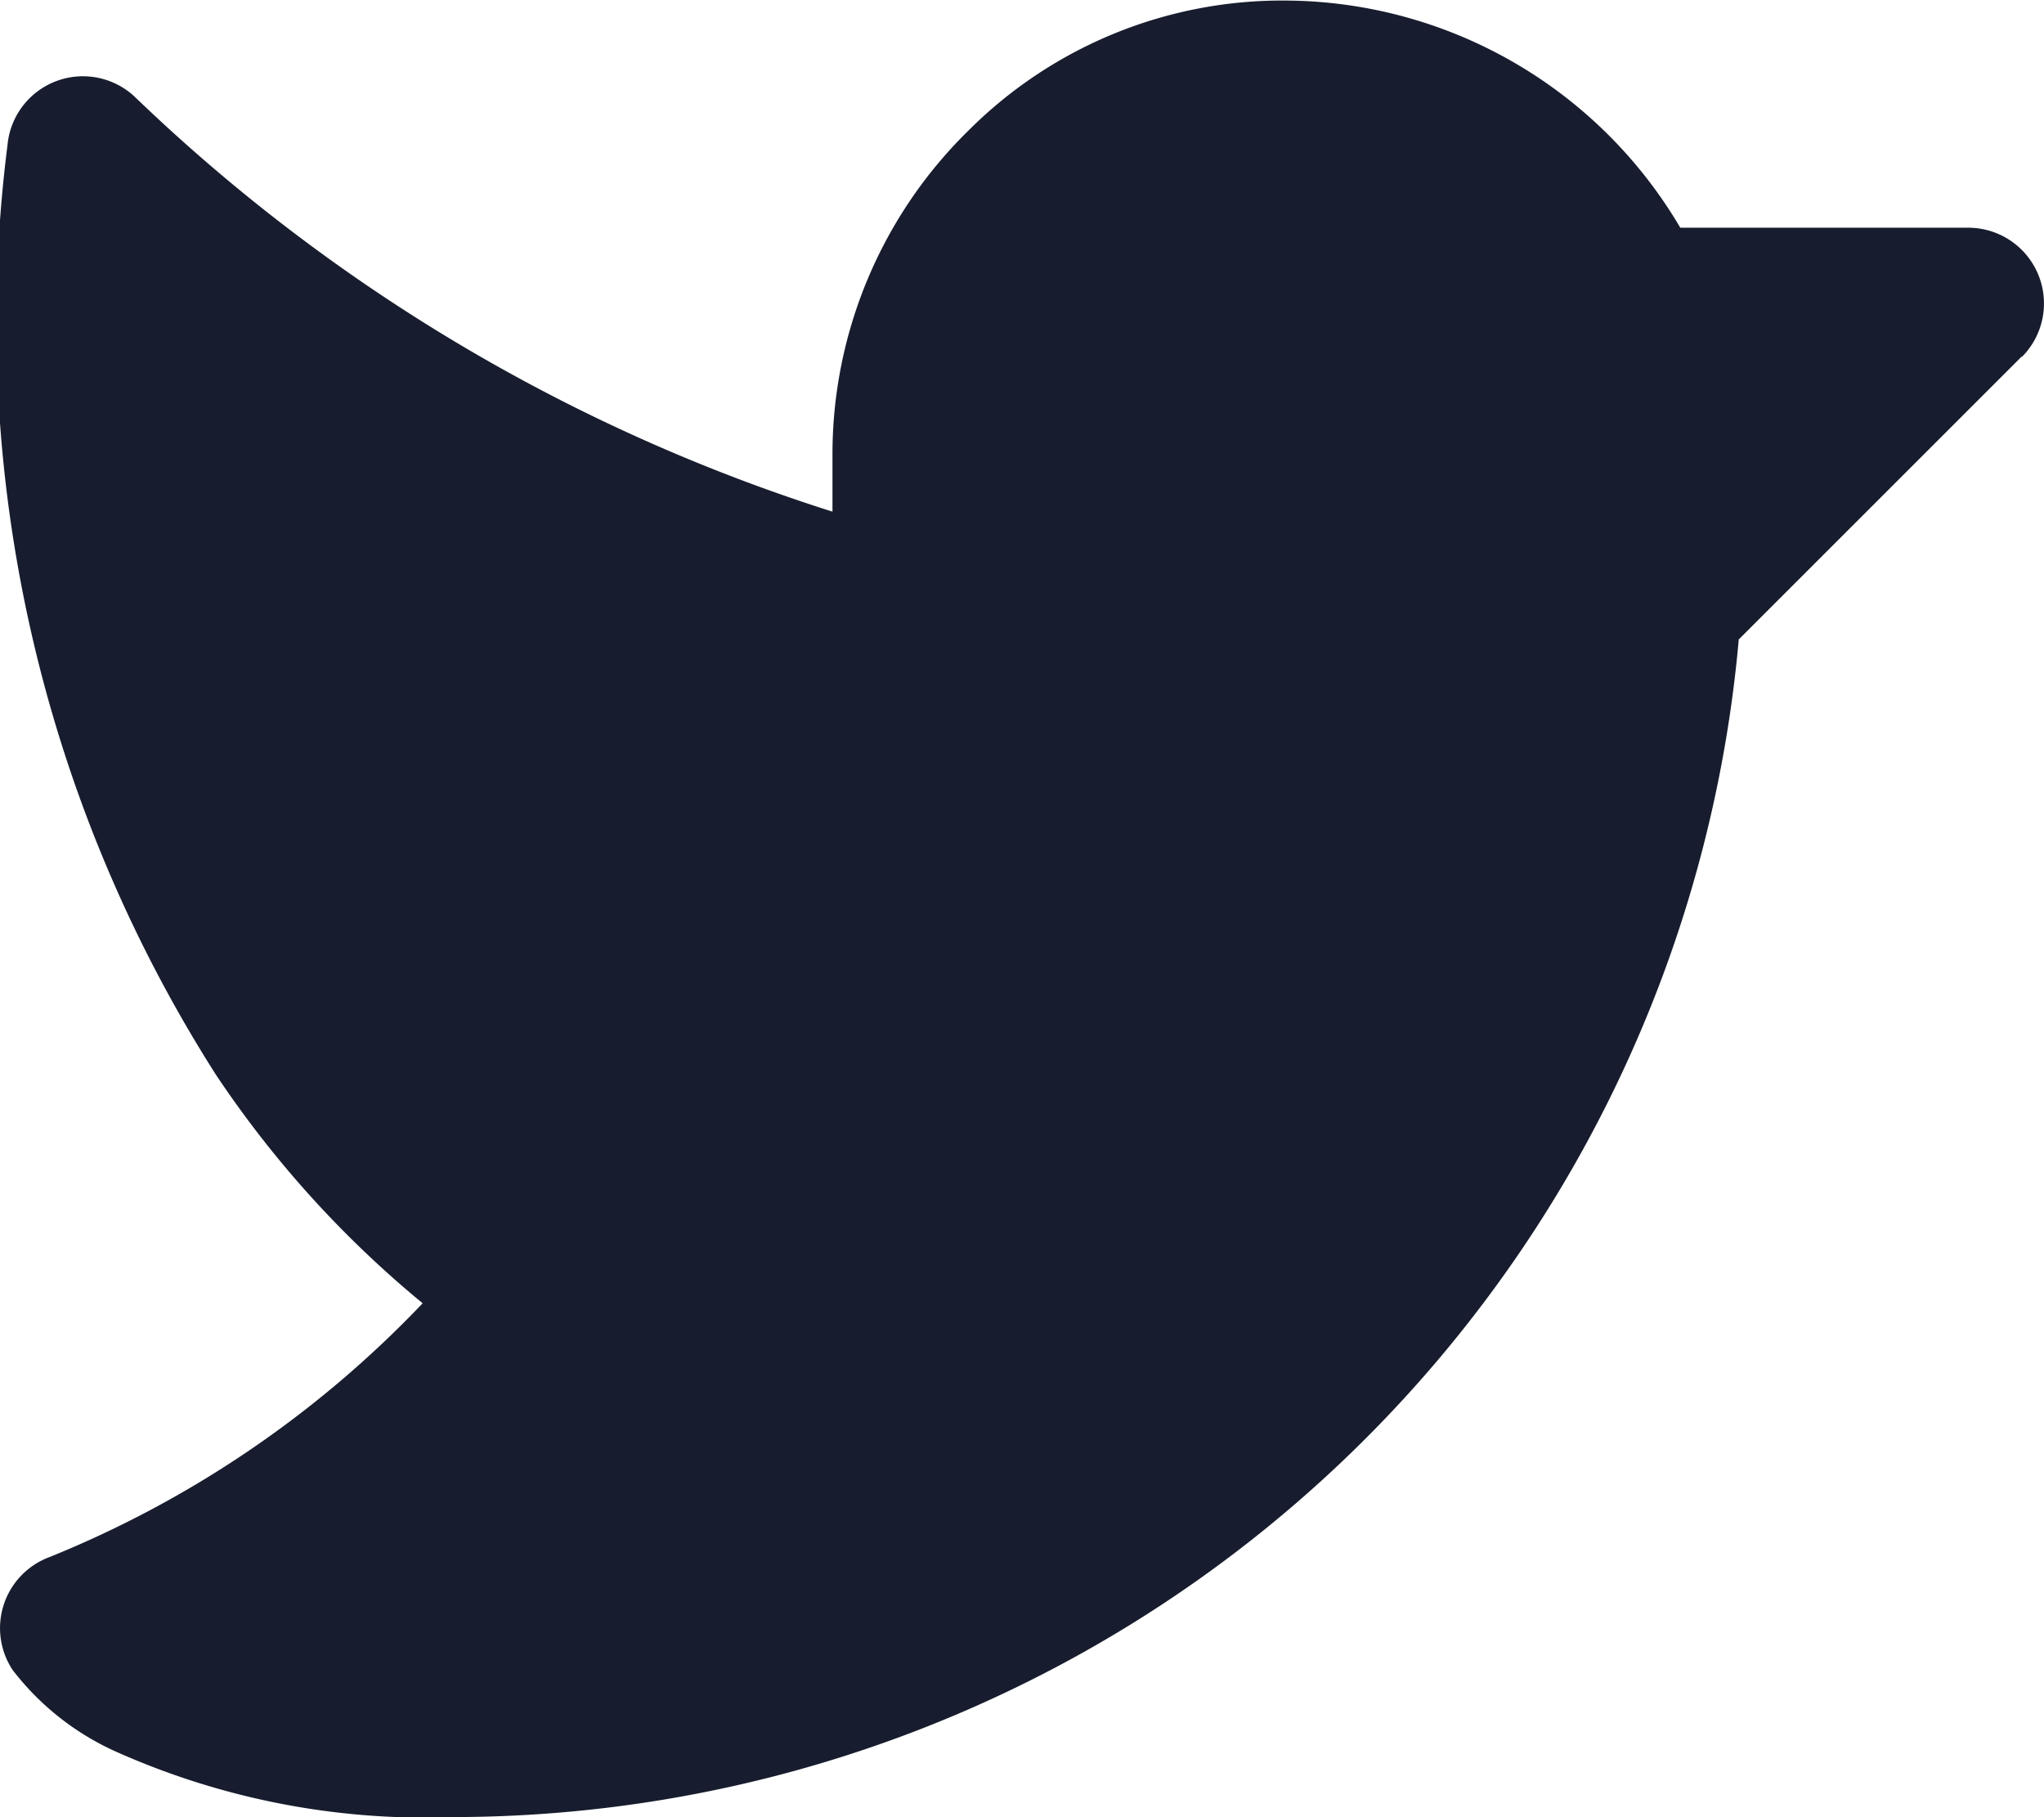
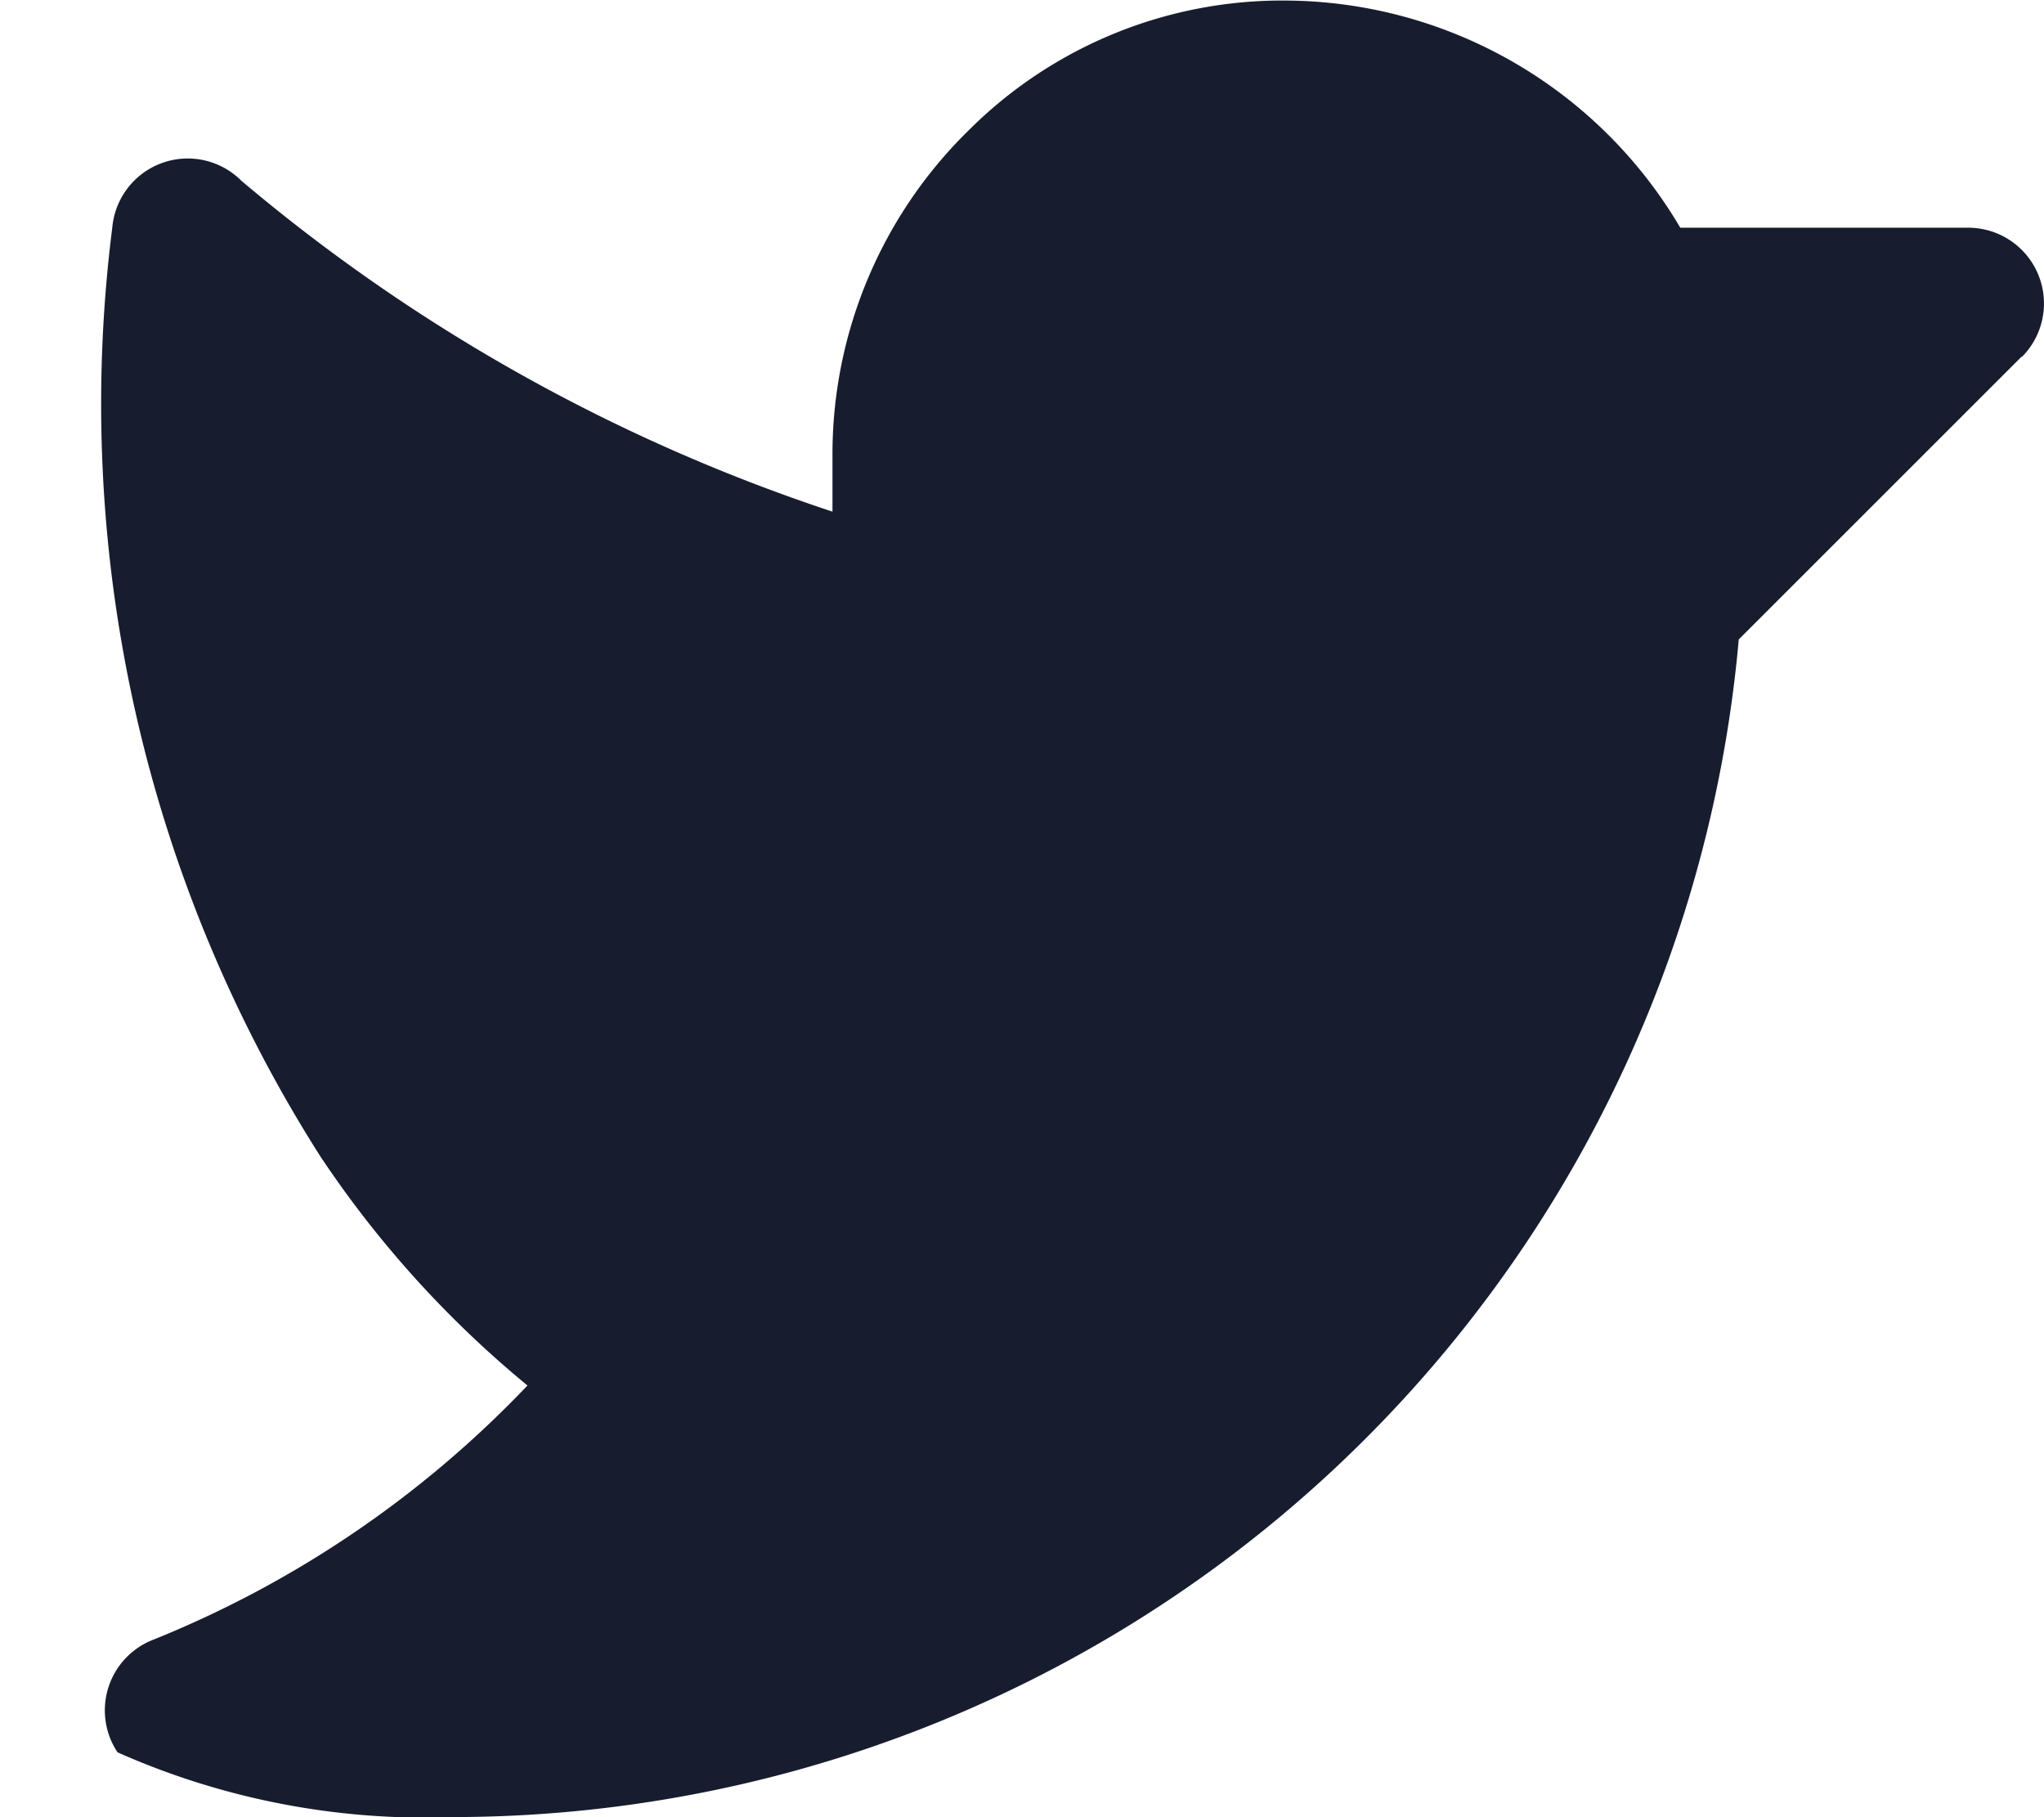
<svg xmlns="http://www.w3.org/2000/svg" width="18" height="15.999" viewBox="0 0 18 15.999">
-   <path id="Path_62721" data-name="Path 62721" d="M49.792,43.134,47.3,45.625A11.375,11.375,0,0,1,35.988,55.994a6.679,6.679,0,0,1-2.965-.57A2.371,2.371,0,0,1,32.1,54.7a.667.667,0,0,1,.321-.994,9.392,9.392,0,0,0,3.289-2.236,9.243,9.243,0,0,1-1.823-2.016,12.335,12.335,0,0,1-1.833-8.181.667.667,0,0,1,1.137-.41A15.692,15.692,0,0,0,39.319,44.5V44a3.989,3.989,0,0,1,1.2-2.858A3.906,3.906,0,0,1,43.329,40a4.055,4.055,0,0,1,3.456,2h2.536a.667.667,0,0,1,.472,1.138Z" transform="translate(-31.988 -39.995)" fill="#171d2e" />
+   <path id="Path_62721" data-name="Path 62721" d="M49.792,43.134,47.3,45.625A11.375,11.375,0,0,1,35.988,55.994a6.679,6.679,0,0,1-2.965-.57a.667.667,0,0,1,.321-.994,9.392,9.392,0,0,0,3.289-2.236,9.243,9.243,0,0,1-1.823-2.016,12.335,12.335,0,0,1-1.833-8.181.667.667,0,0,1,1.137-.41A15.692,15.692,0,0,0,39.319,44.5V44a3.989,3.989,0,0,1,1.2-2.858A3.906,3.906,0,0,1,43.329,40a4.055,4.055,0,0,1,3.456,2h2.536a.667.667,0,0,1,.472,1.138Z" transform="translate(-31.988 -39.995)" fill="#171d2e" />
</svg>